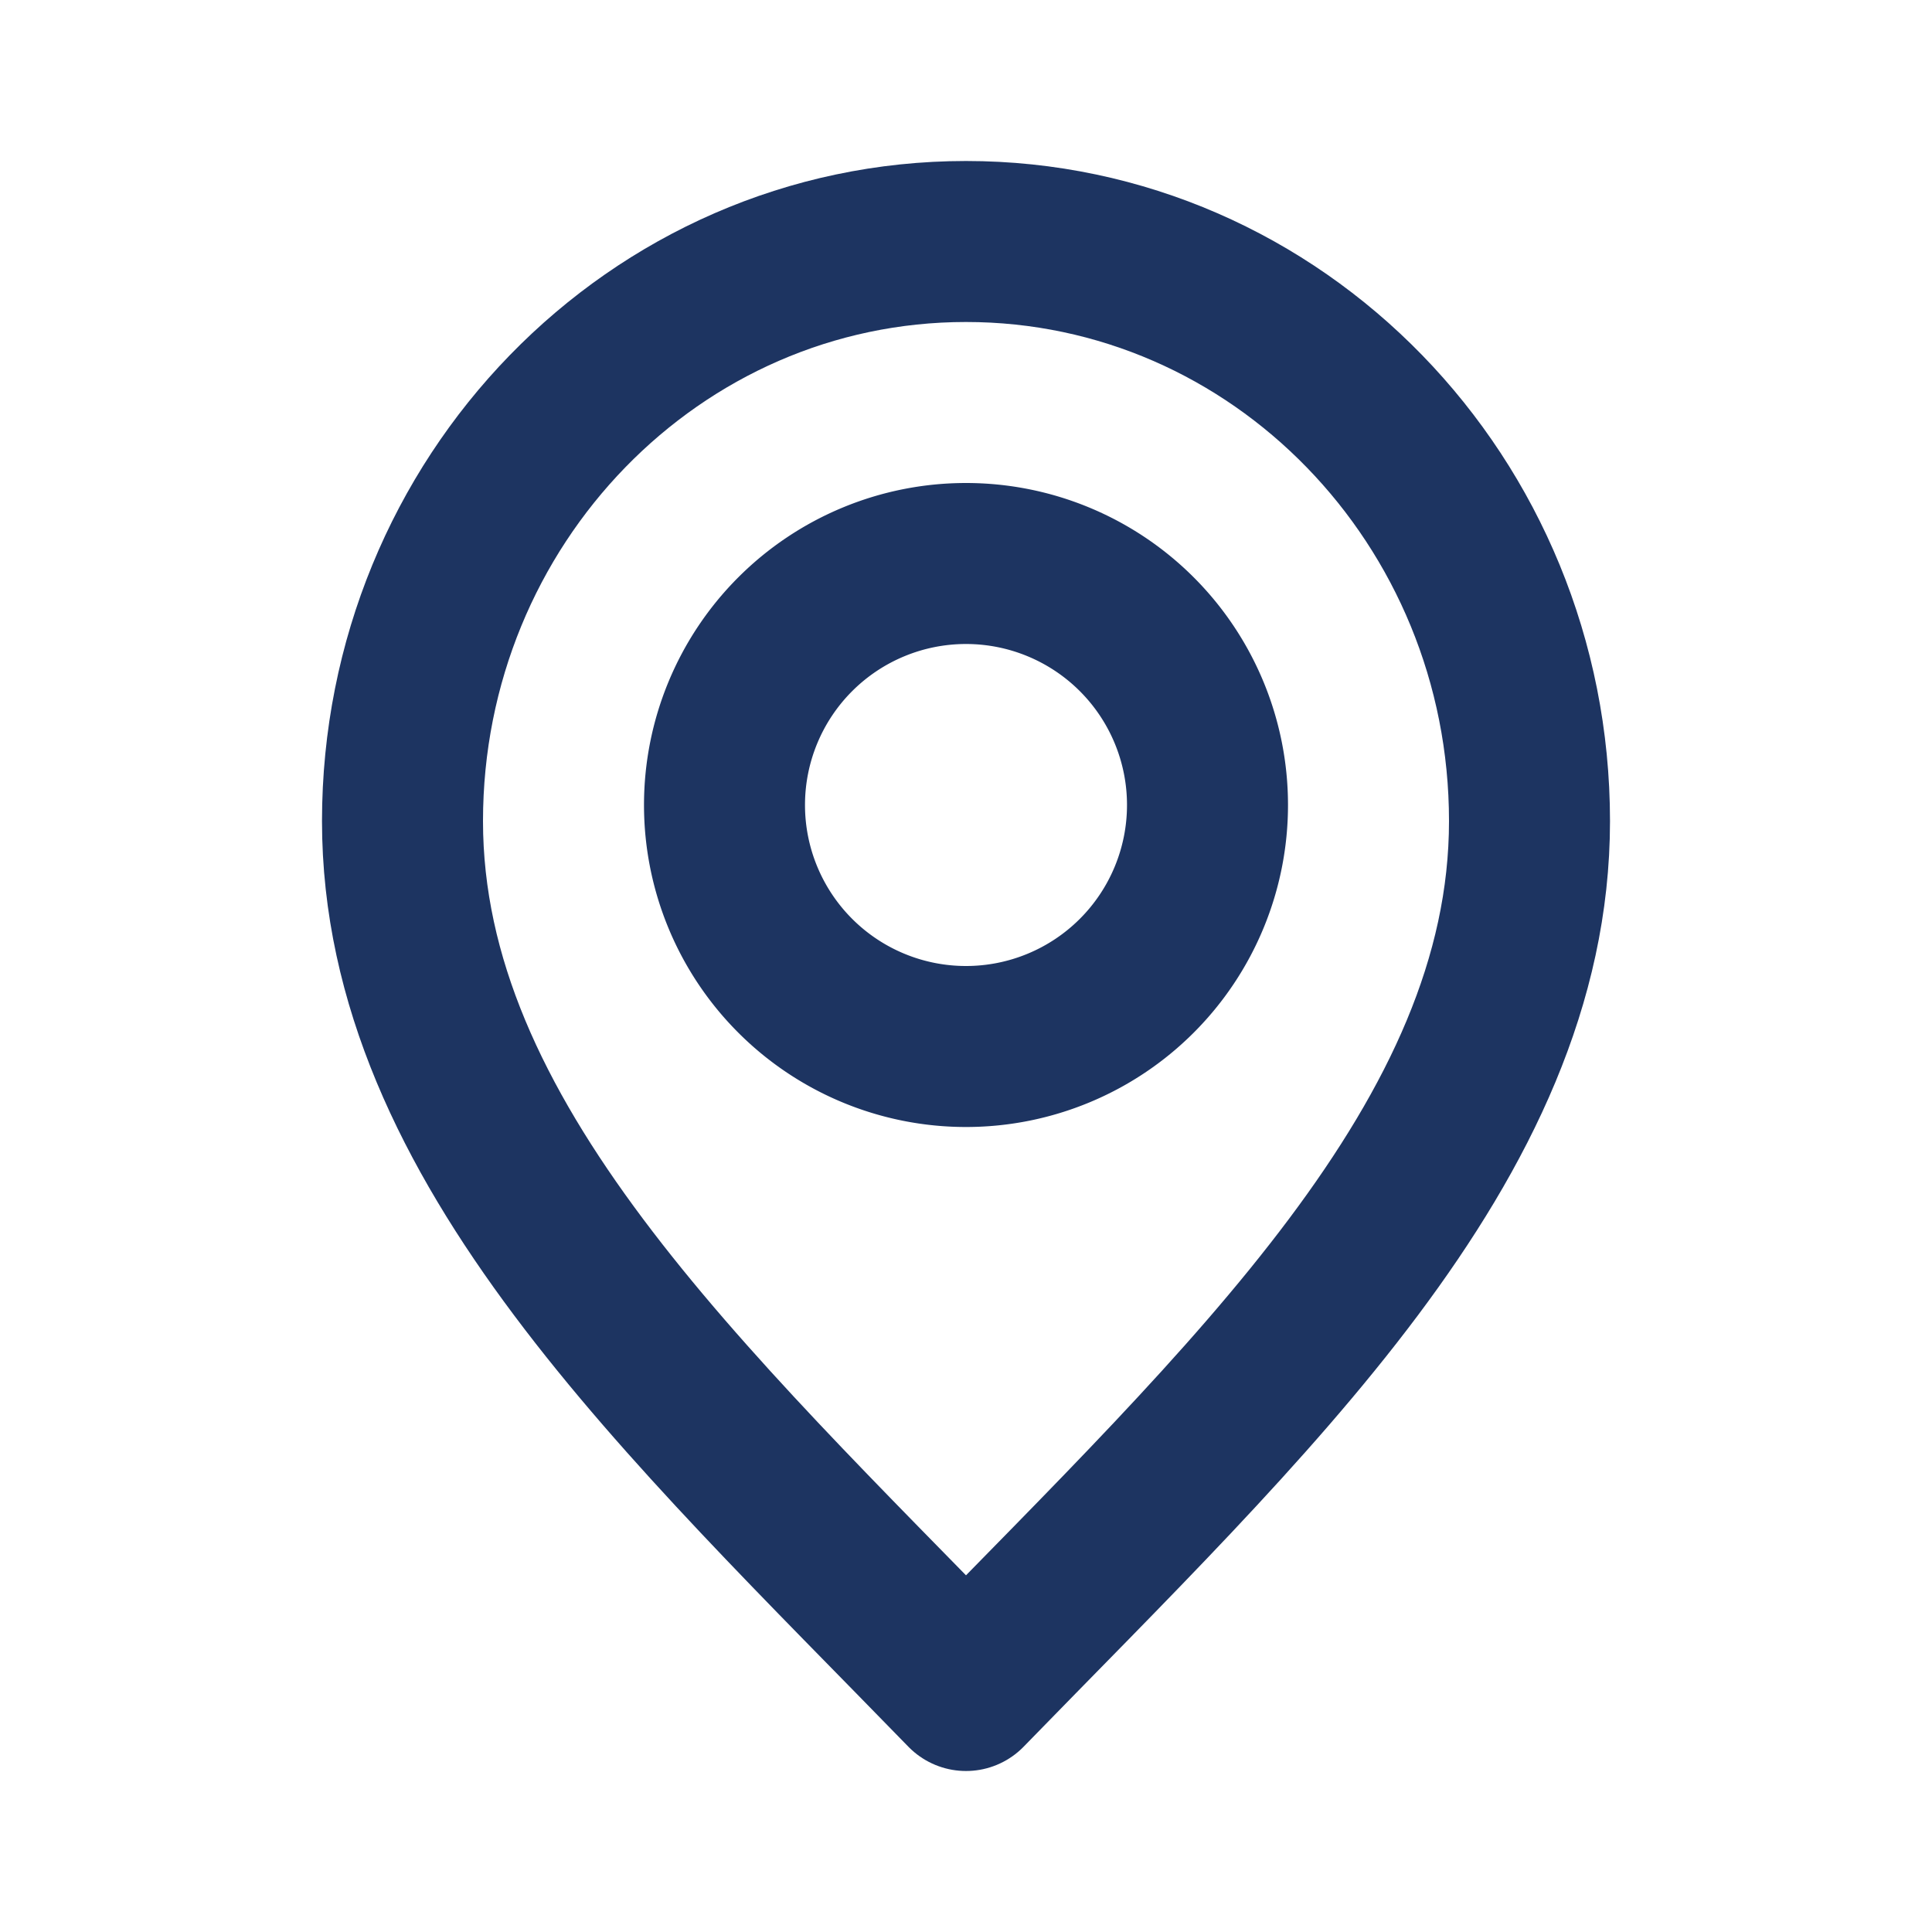
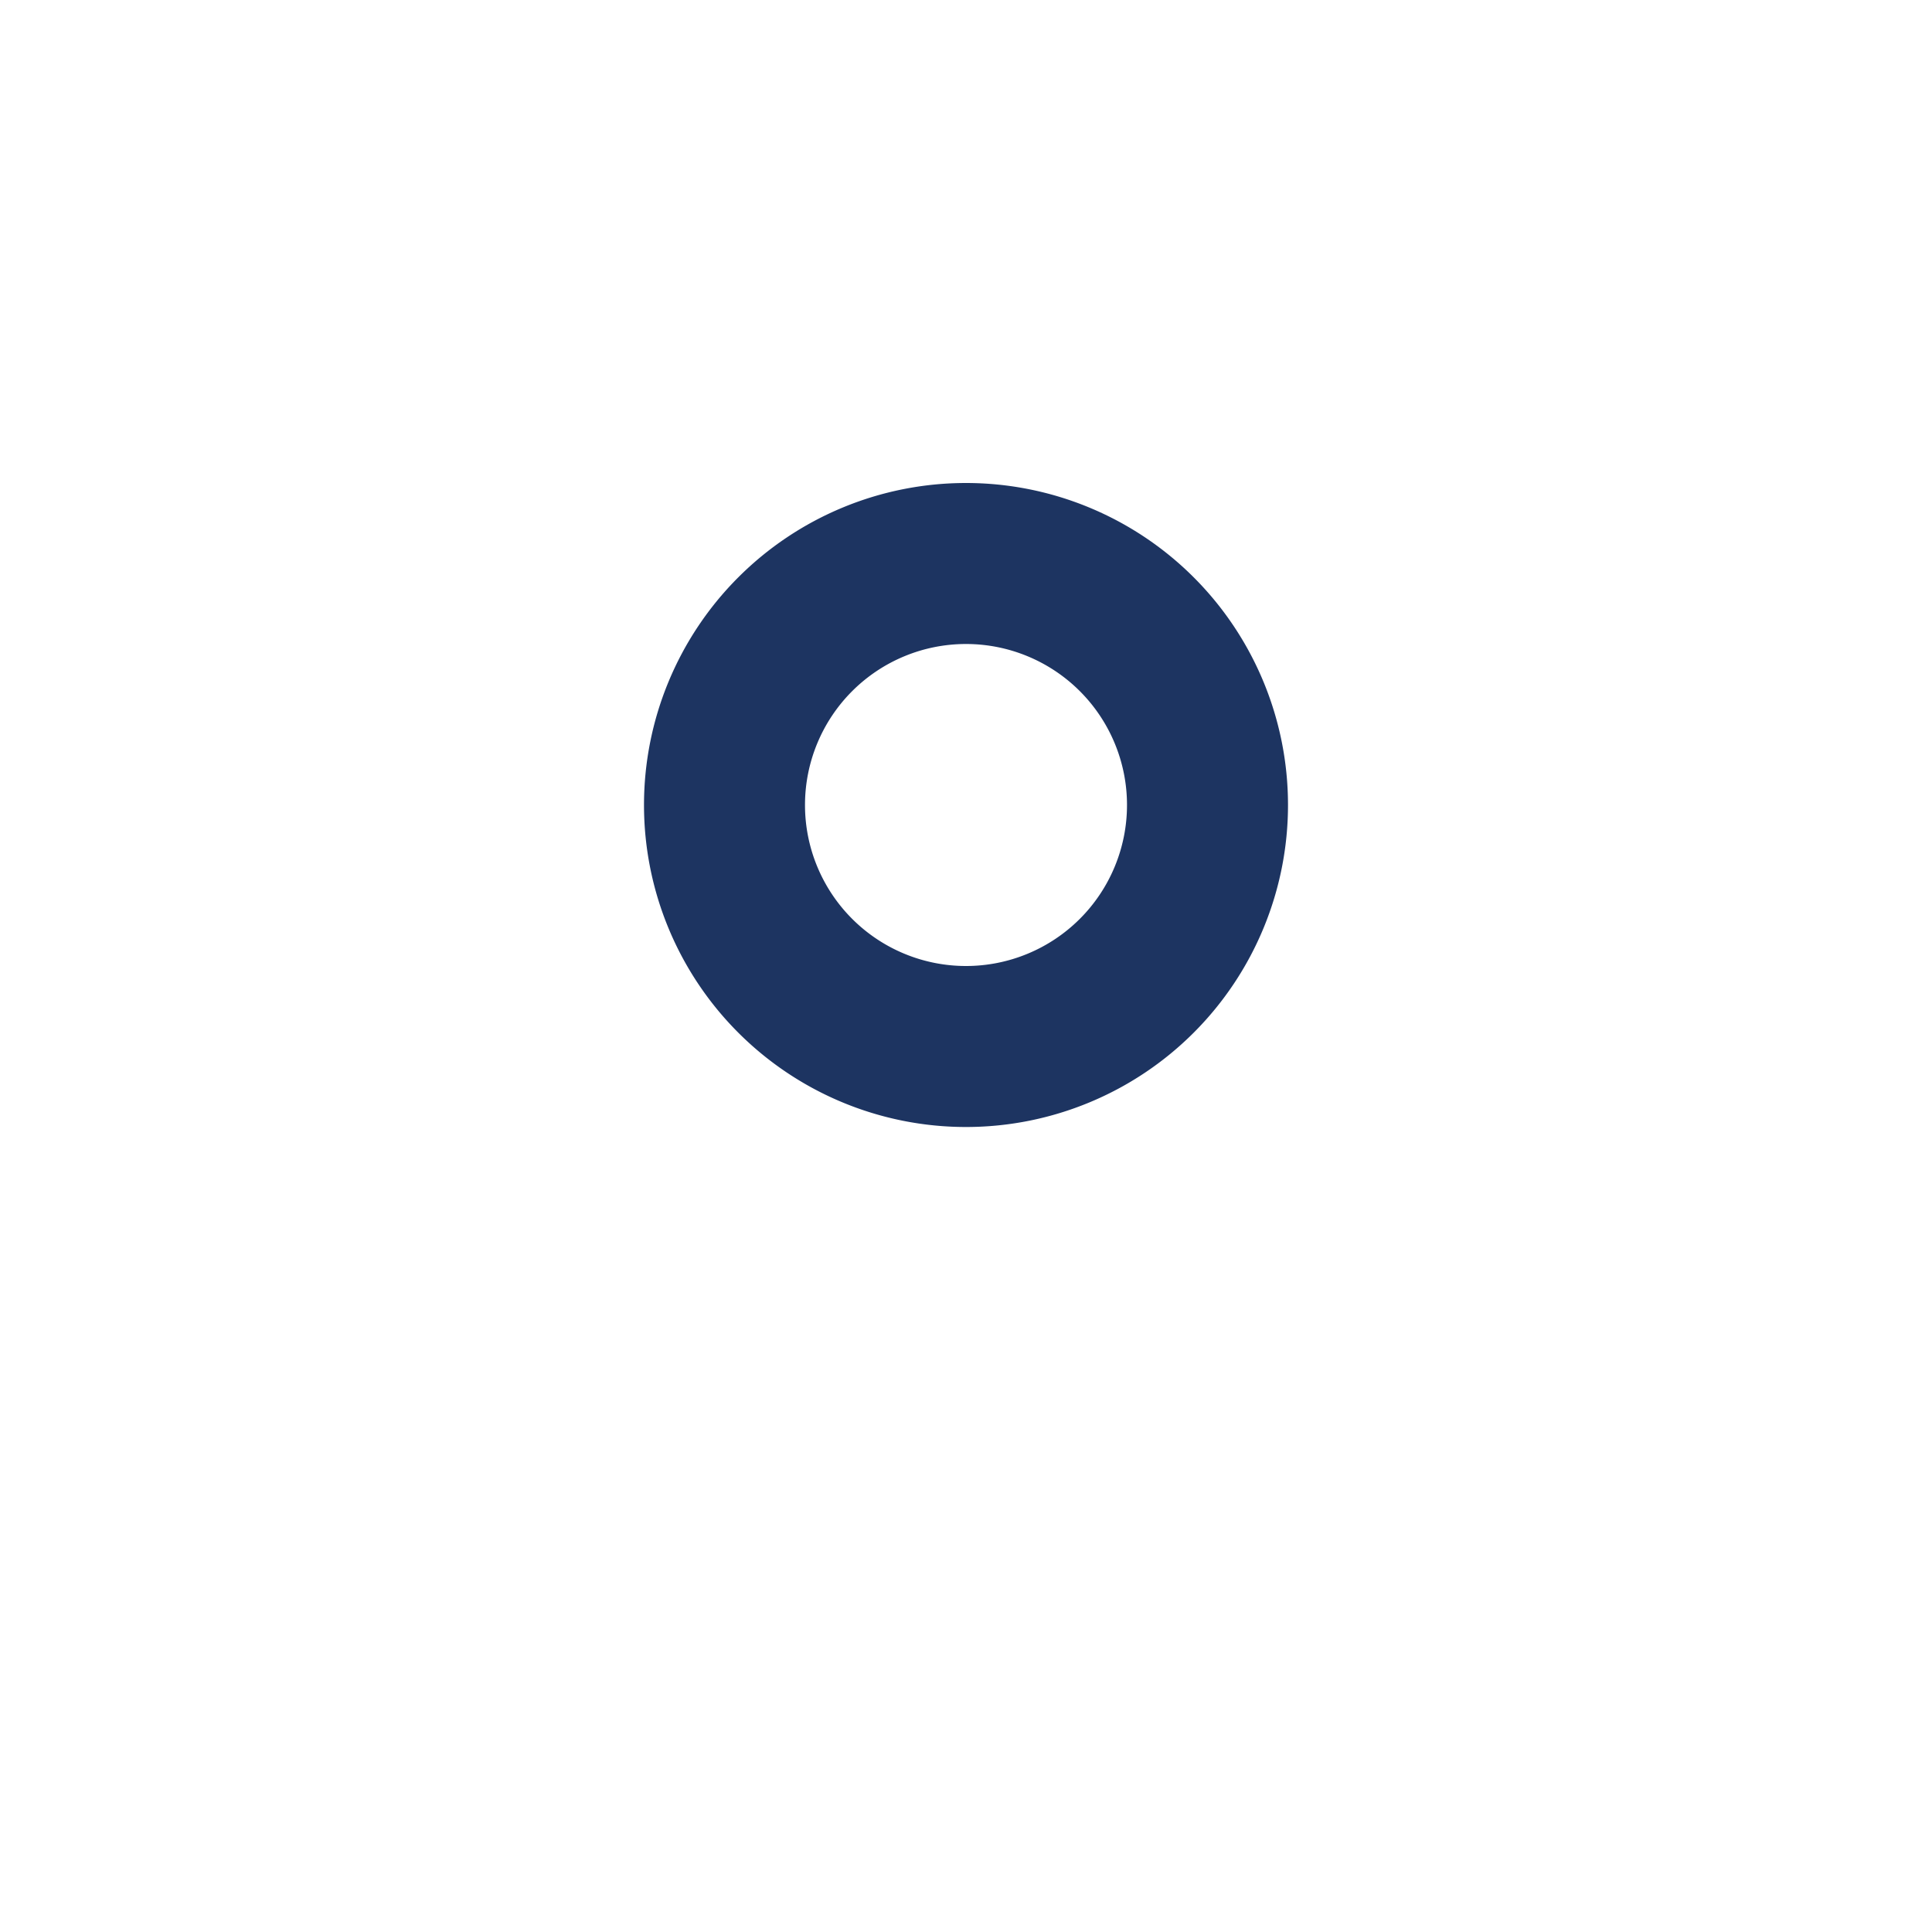
<svg xmlns="http://www.w3.org/2000/svg" width="800" height="800" viewBox="0 0 24 24" fill="none">
-   <path d="M12 21c3.5-3.6 7-6.824 7-10.8C19 6.224 15.866 3 12 3s-7 3.224-7 7.2 3.5 7.2 7 10.8Z" stroke="#1D3461" stroke-width="2" stroke-linecap="round" stroke-linejoin="round" />
-   <path d="M12 13a3 3 0 1 0 0-6 3 3 0 0 0 0 6Z" stroke="#1D3461" stroke-width="2" stroke-linecap="round" stroke-linejoin="round" />
+   <path d="M12 13a3 3 0 1 0 0-6 3 3 0 0 0 0 6" stroke="#1D3461" stroke-width="2" stroke-linecap="round" stroke-linejoin="round" />
</svg>